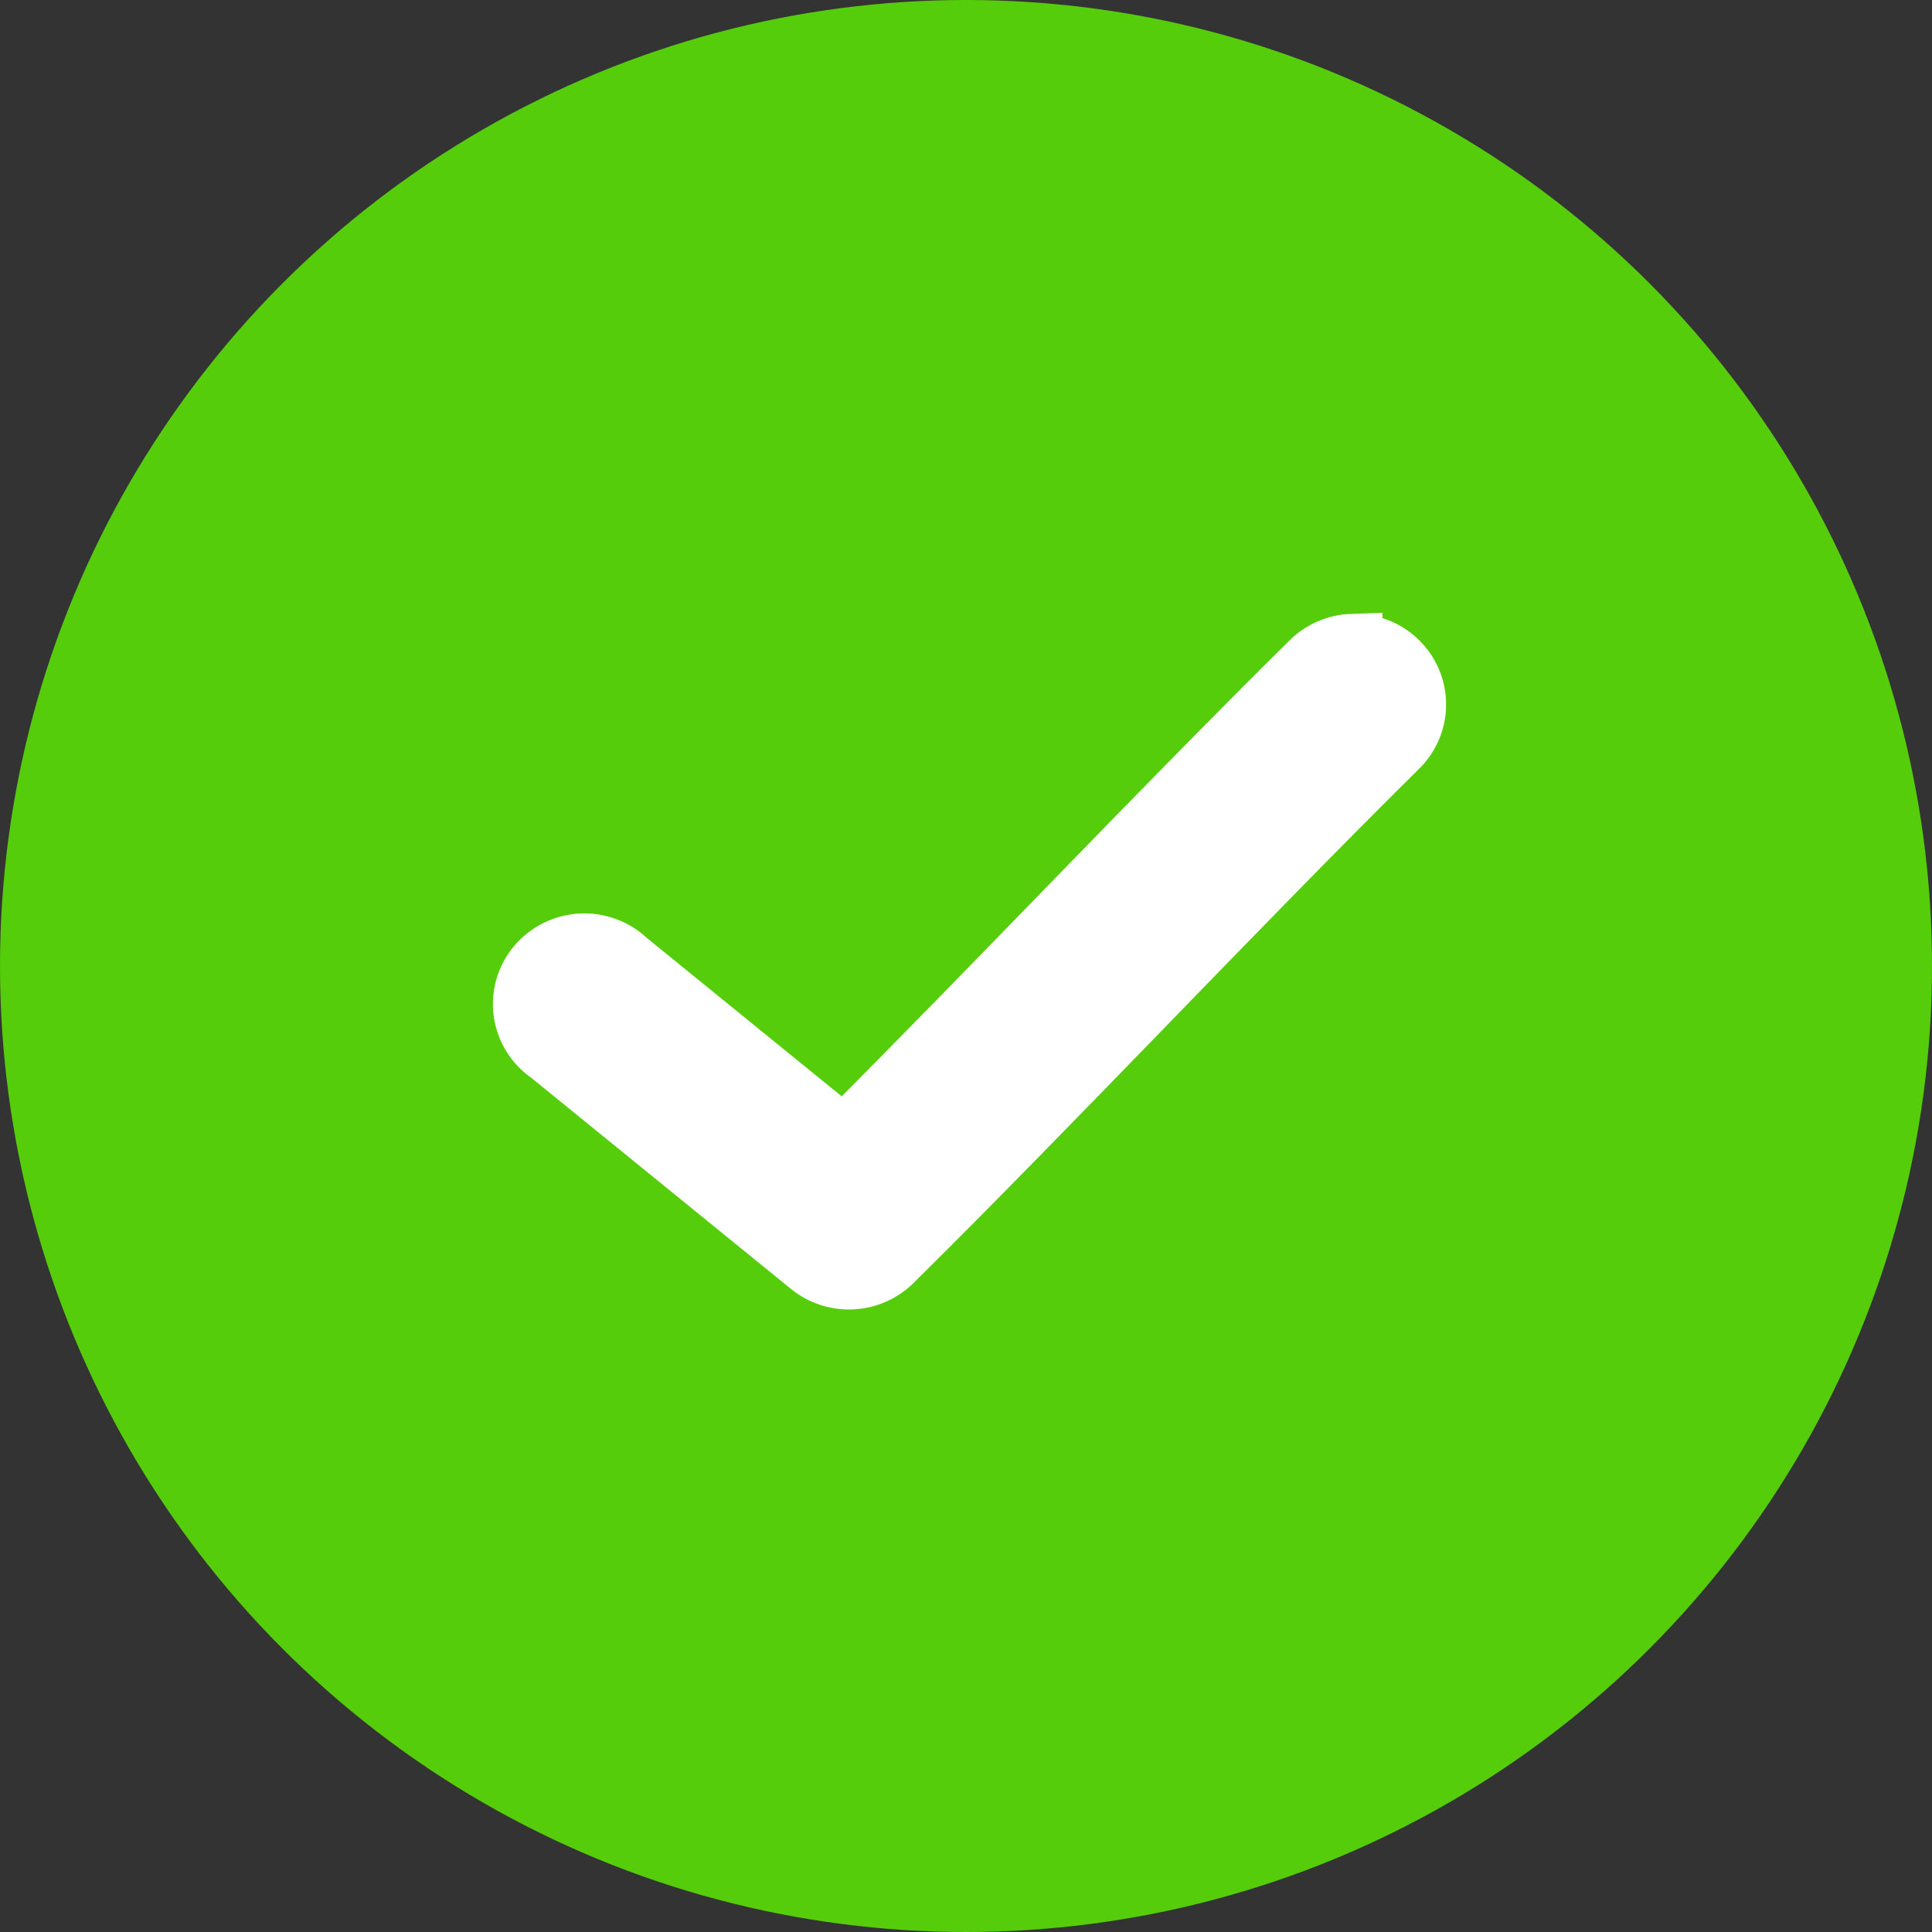
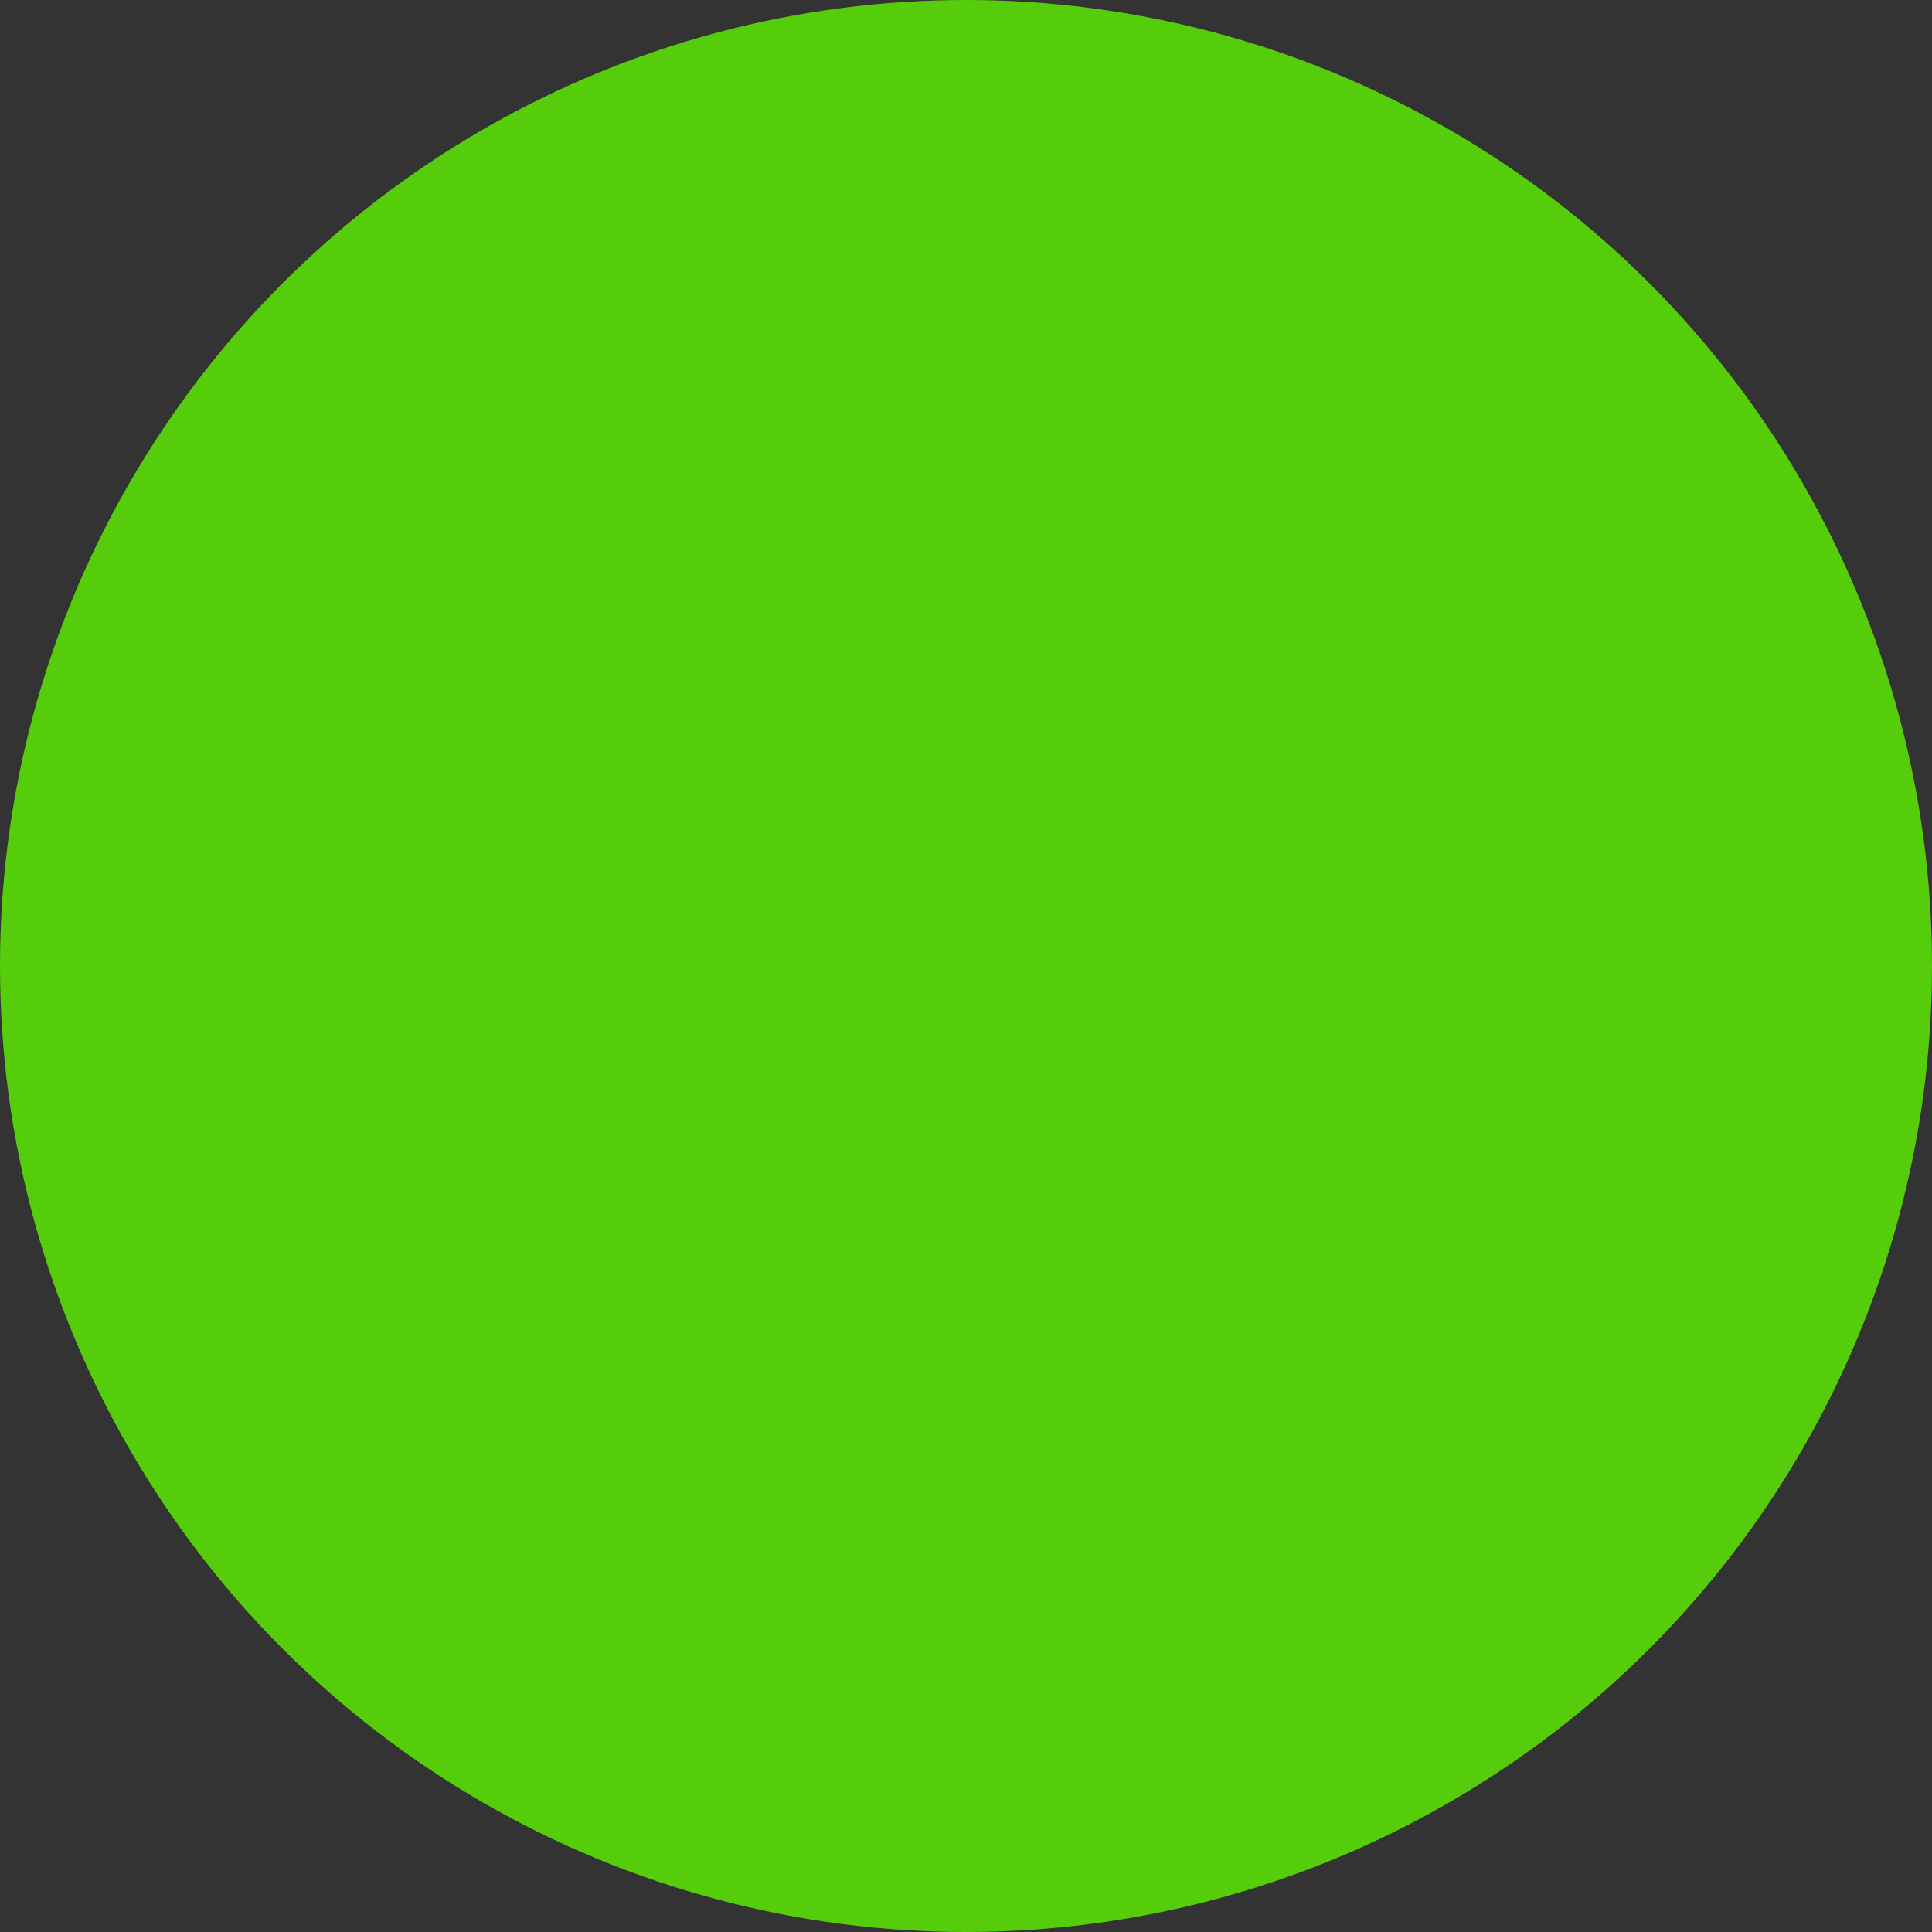
<svg xmlns="http://www.w3.org/2000/svg" width="32" height="32" viewBox="0 0 32 32" fill="none">
  <rect x="0" y="0" width="32" height="32" fill="#333333" stroke="none" />
  <circle cx="16" cy="16" r="16" fill="#55CD0B" />
-   <path d="M22.398 10.667C22.134 10.676 21.884 10.785 21.701 10.972C19.184 13.462 16.491 16.314 13.977 18.832L10.388 15.915C10.185 15.719 9.908 15.616 9.624 15.63C9.34 15.646 9.075 15.778 8.895 15.994C8.714 16.211 8.634 16.493 8.674 16.77C8.714 17.049 8.87 17.297 9.105 17.456L13.414 20.959C13.608 21.118 13.856 21.2 14.108 21.188C14.36 21.177 14.598 21.073 14.777 20.897C17.502 18.201 20.459 15.043 23.143 12.388V12.388C23.341 12.199 23.453 11.938 23.452 11.666C23.452 11.394 23.339 11.134 23.14 10.946C22.942 10.757 22.673 10.657 22.398 10.668L22.398 10.667Z" fill="white" stroke="white" />
</svg>